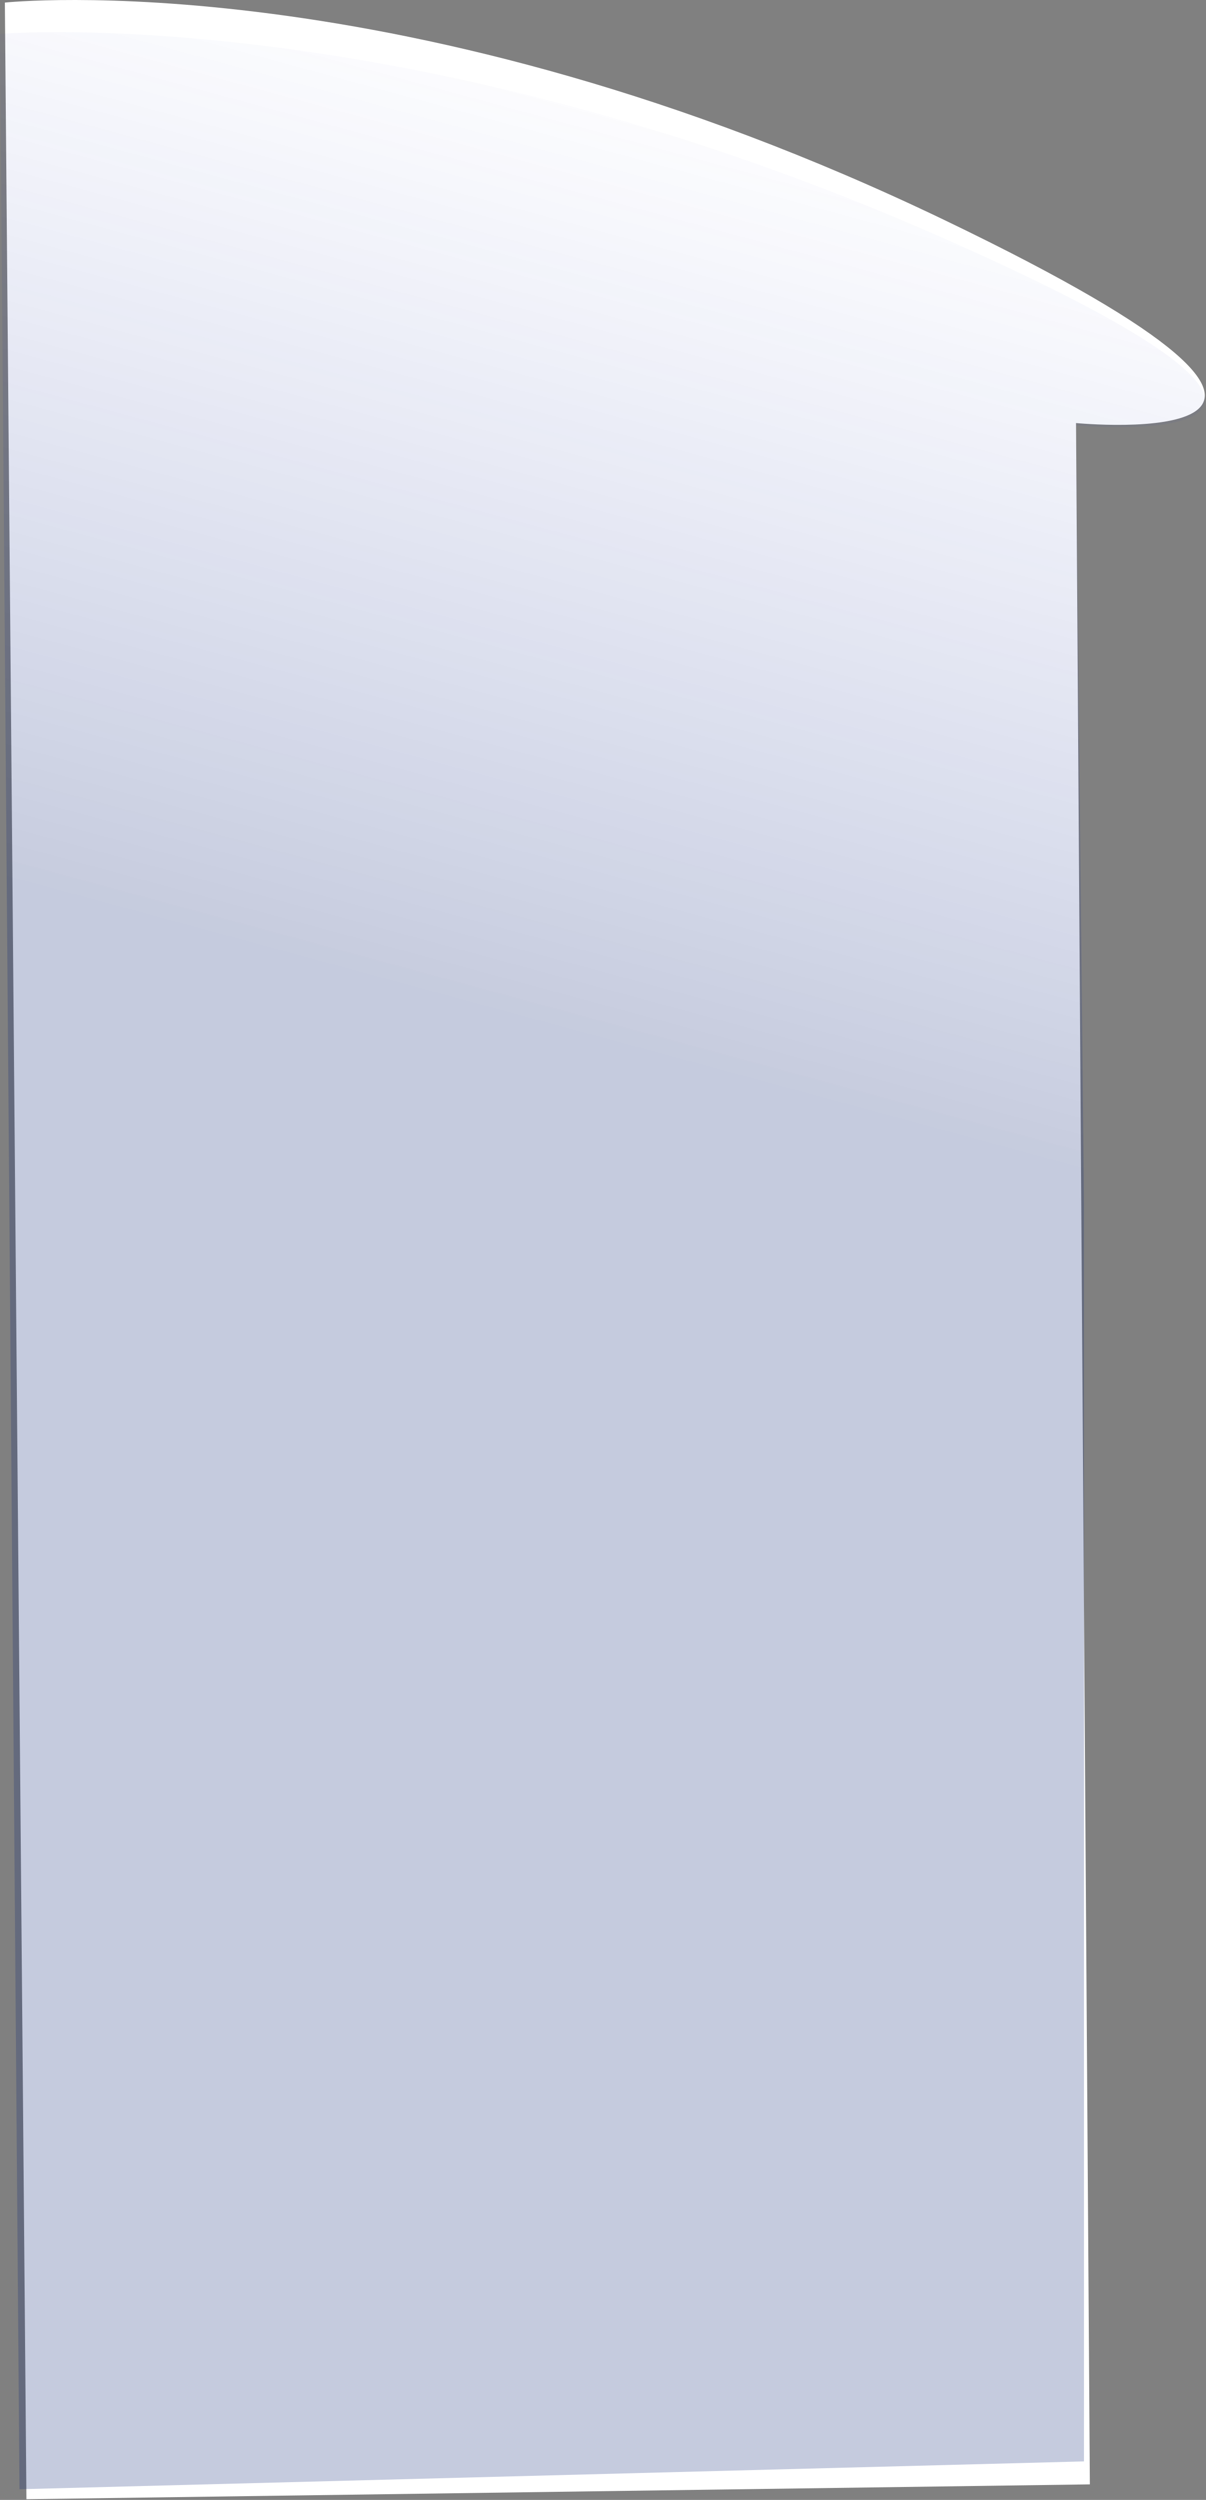
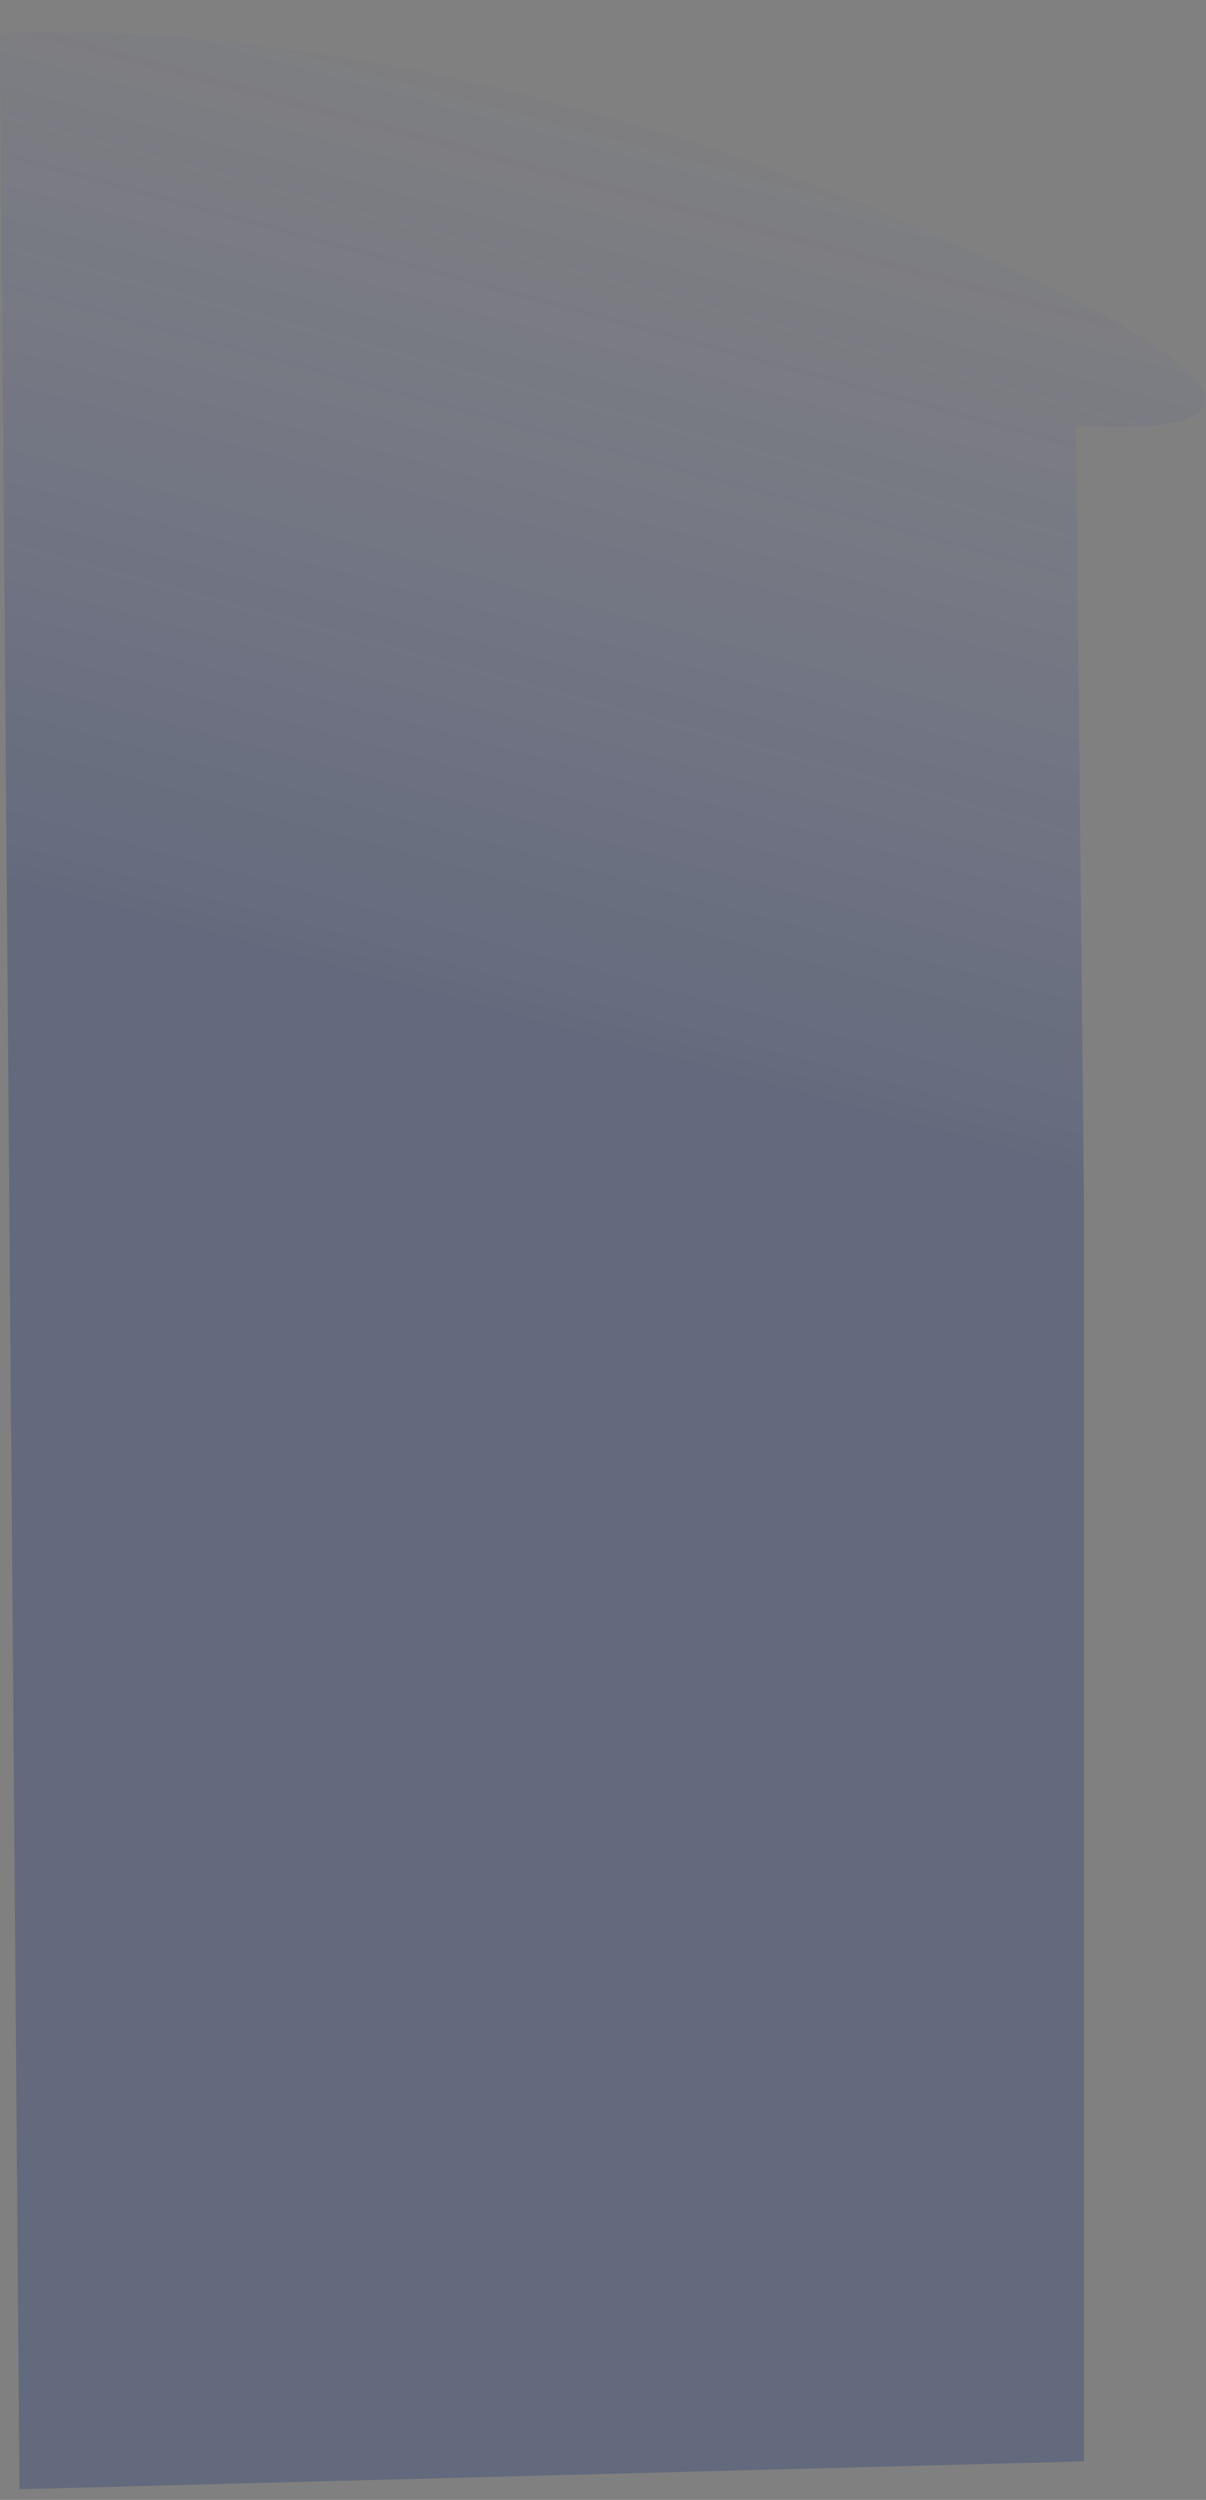
<svg xmlns="http://www.w3.org/2000/svg" width="867" height="1796" viewBox="0 0 867 1796" fill="none">
  <rect x="0" y="0" width="867" height="1796" fill="#808080" stroke="none" />
-   <path d="M3.5 1.853C3.5 1.853 290.2 -28.679 679 158.113C1035.06 329.185 773.56 303.936 773.56 303.936L783.5 1784.85L19 1795.51L3.5 1.853Z" fill="white" />
  <path opacity="0.24" d="M0 24.354C0 24.354 290.2 -0.55 679 171.434C1035.06 328.946 773.56 305.69 773.56 305.69L779.28 865.772V1768.35L14 1788.35L0 24.354Z" fill="url(#paint0_linear_6609_7940)" />
  <defs>
    <linearGradient id="paint0_linear_6609_7940" x1="626.584" y1="806.065" x2="809.272" y2="132.769" gradientUnits="userSpaceOnUse">
      <stop stop-color="#0E2673" />
      <stop offset="1" stop-color="#3346C4" stop-opacity="0" />
    </linearGradient>
  </defs>
</svg>